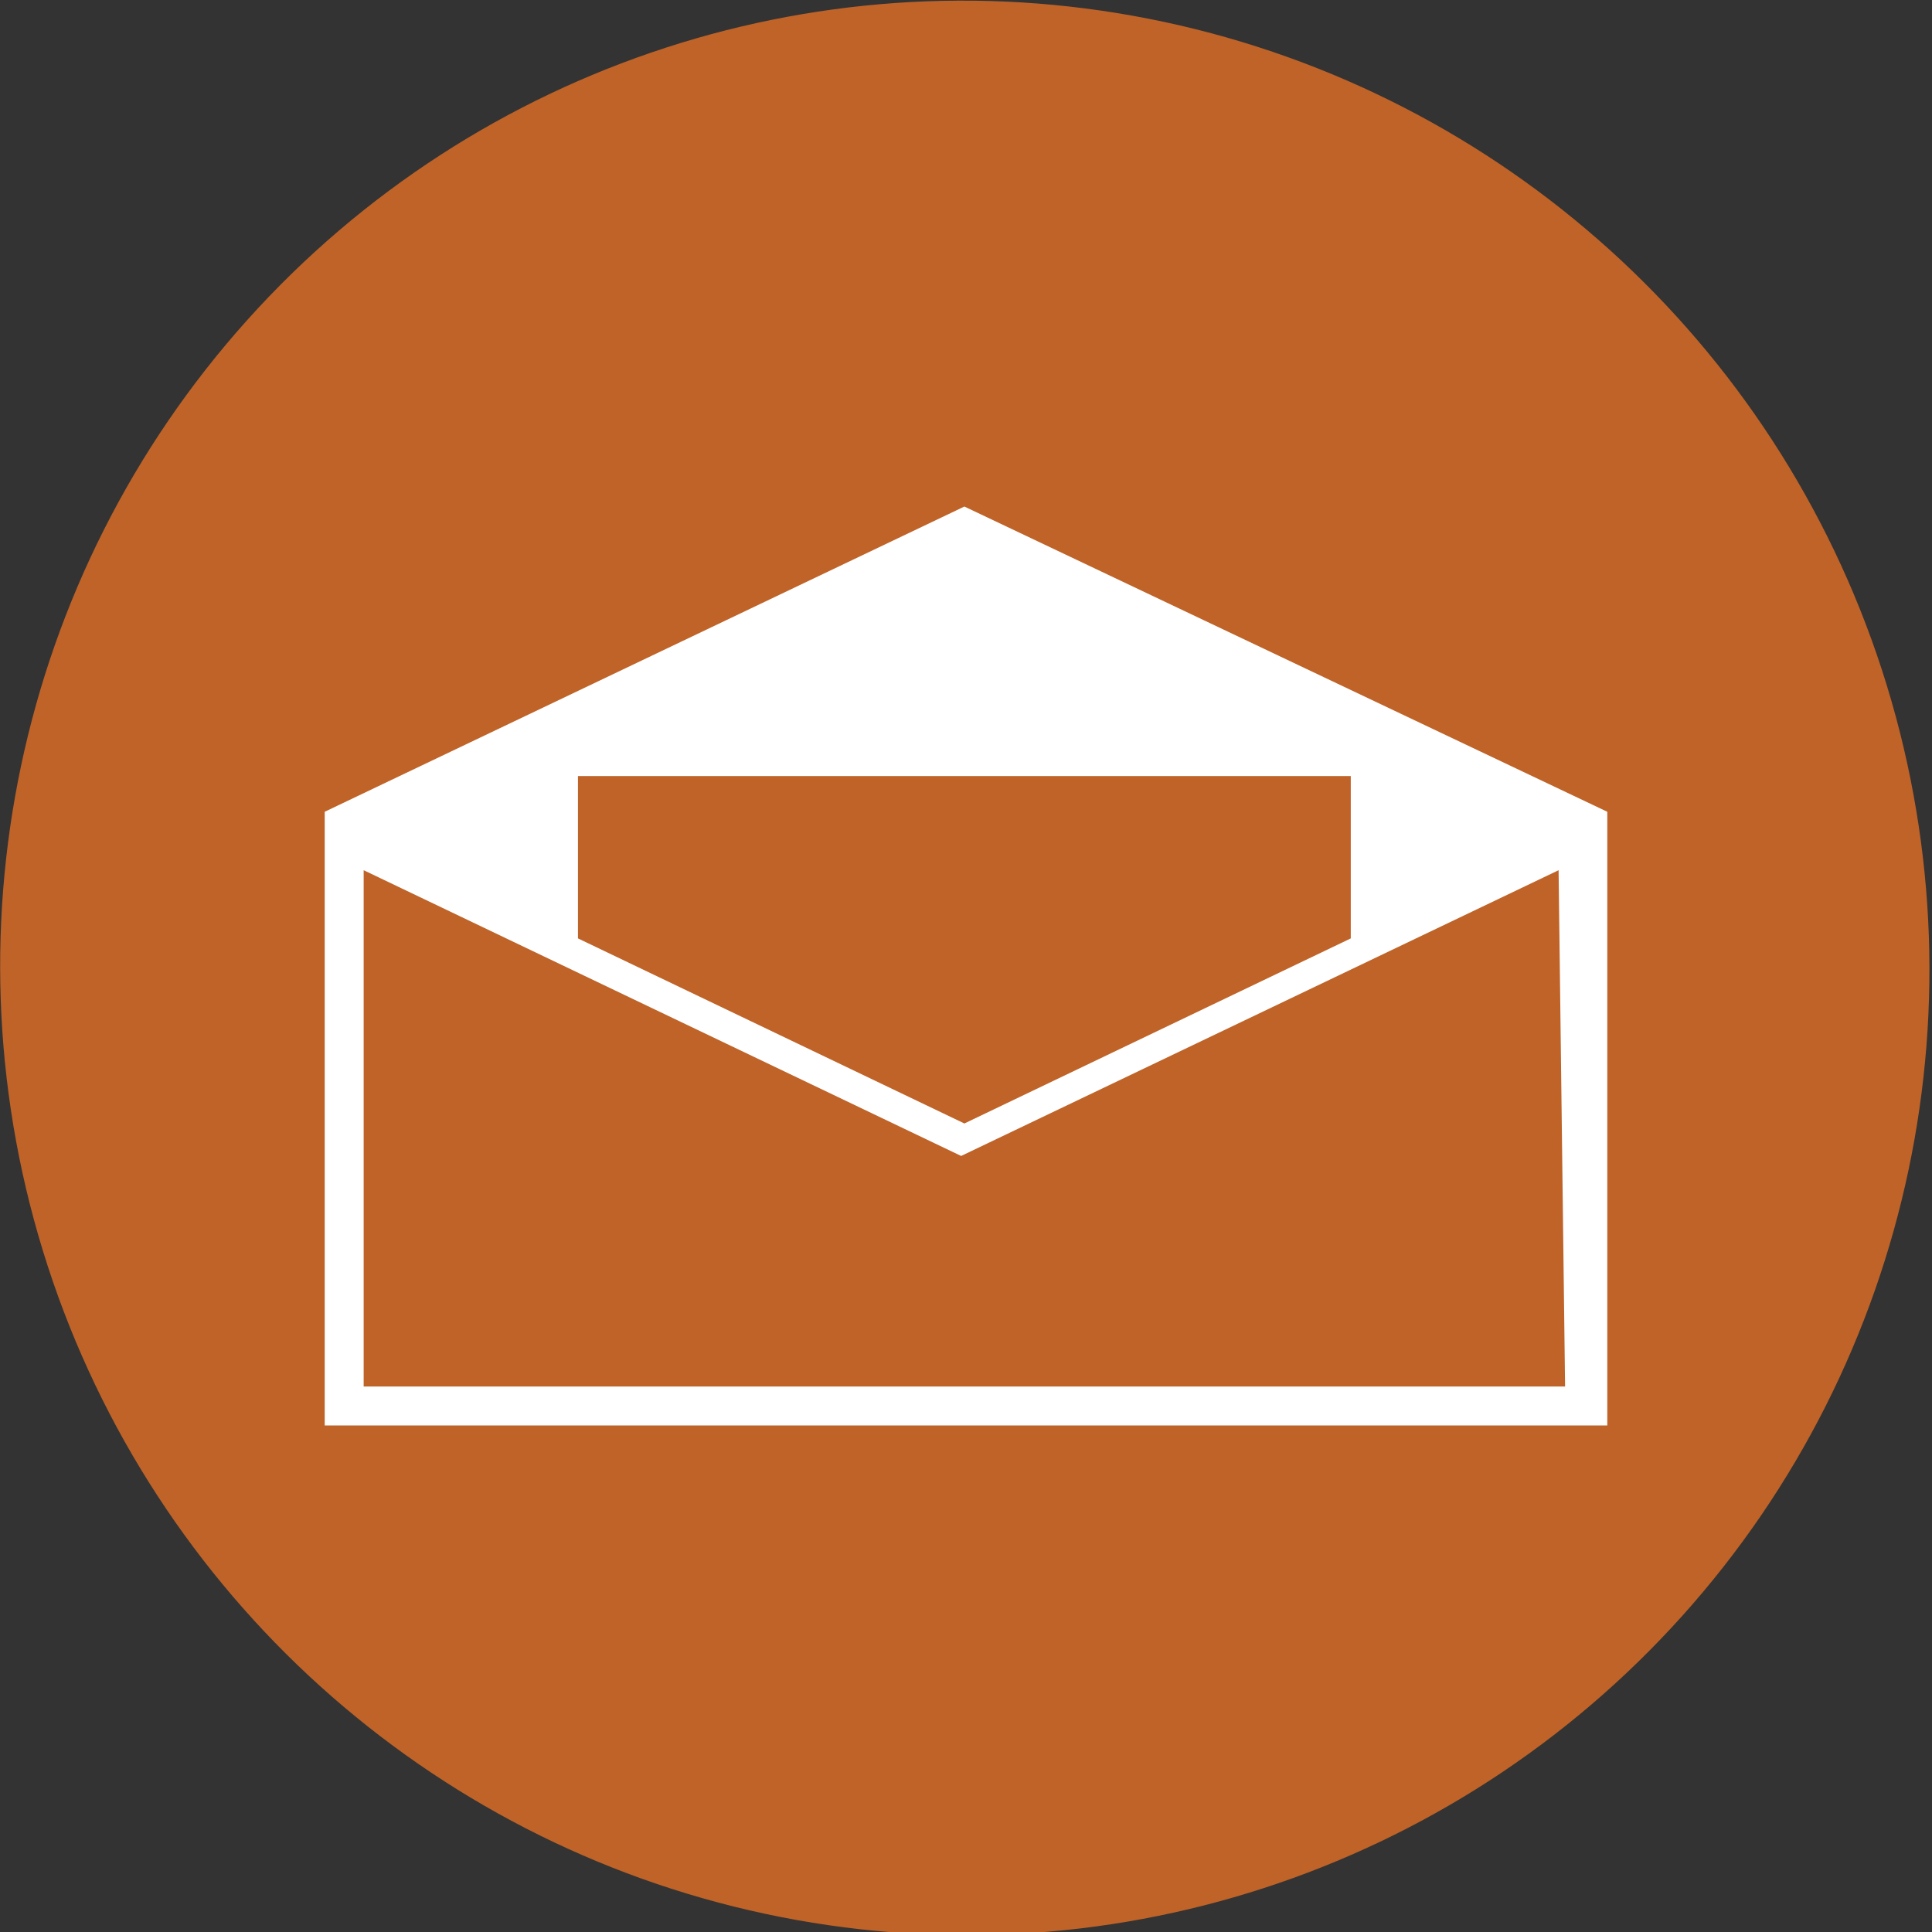
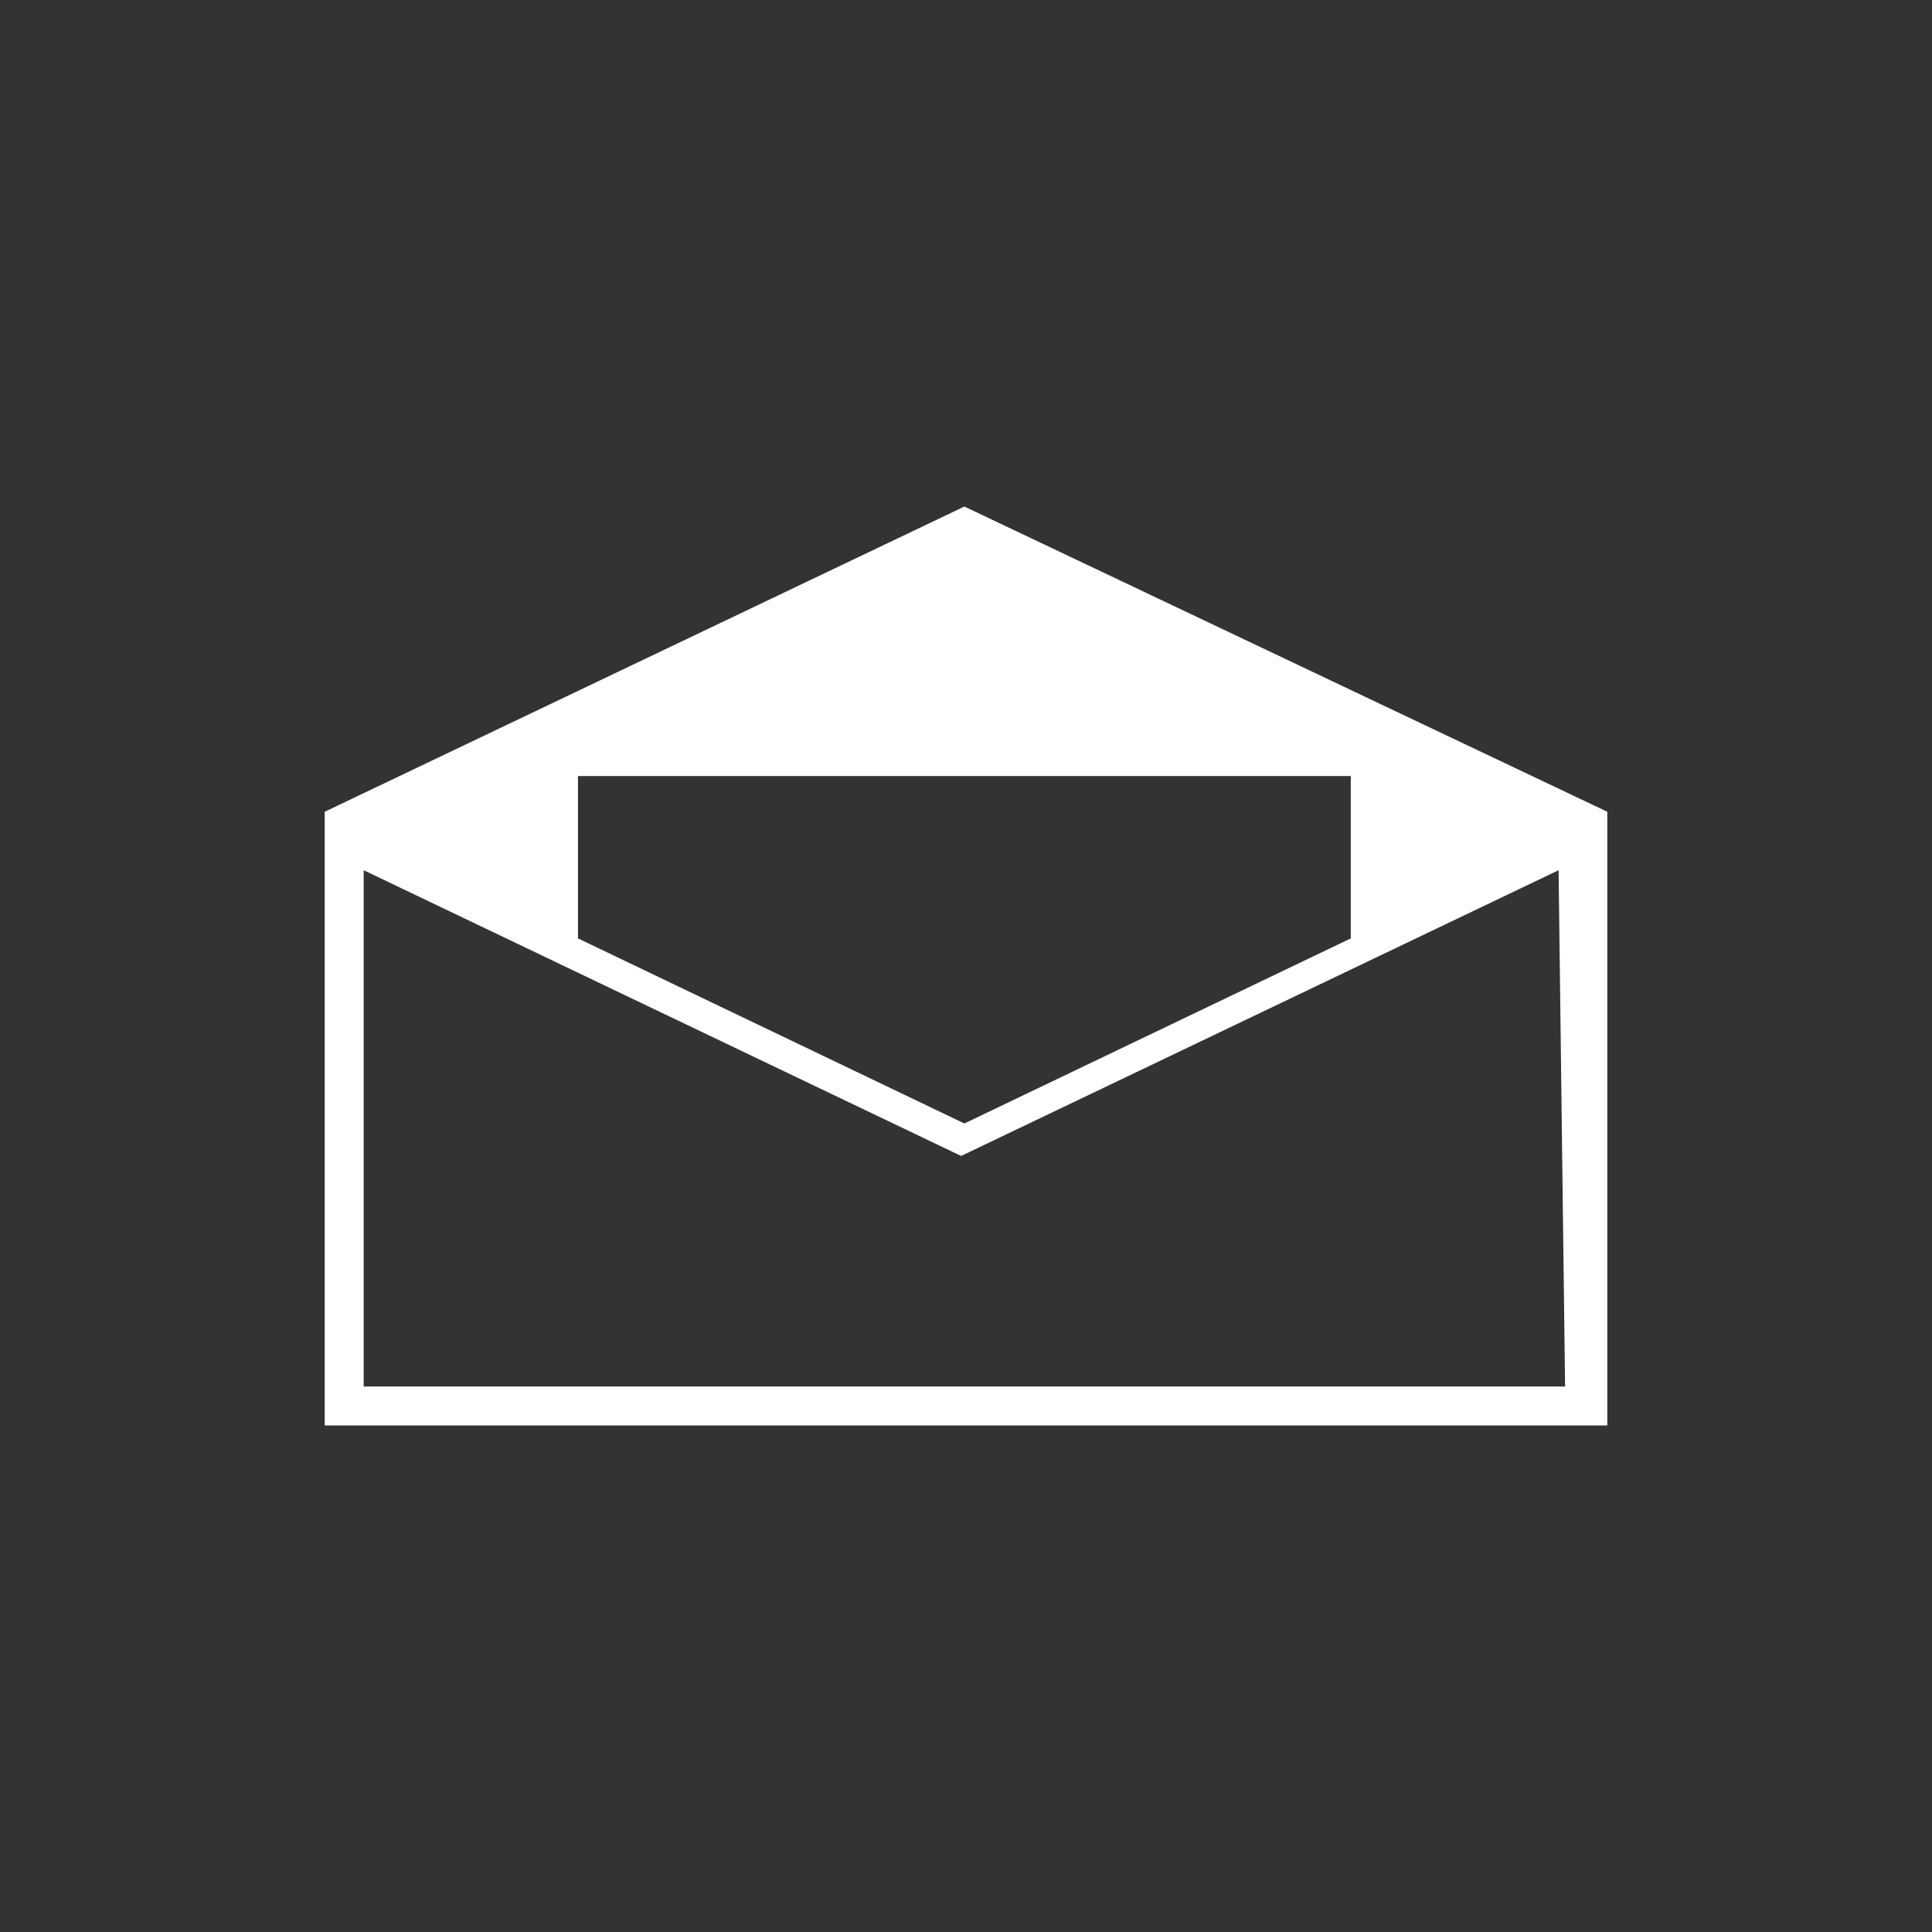
<svg xmlns="http://www.w3.org/2000/svg" viewBox="0 0 59.5 59.5">
  <rect x="0" y="0" width="59.5" height="59.5" fill="#333333" stroke="none" />
-   <ellipse transform="matrix(.951 -.309 .309 .951 -7.74 10.646)" cx="29.7" cy="29.8" rx="29.7" ry="29.8" fill="#bf6328" />
  <path d="M29.7 15.6L10 25v18.9h39.5V25l-19.8-9.4zm-11.8 8.3h23.7v5l-11.9 5.7-11.9-5.7v-5zm30.3 18.8h-37V26.8l18.4 8.8L48 26.8l.2 15.9z" fill="#fff" />
</svg>